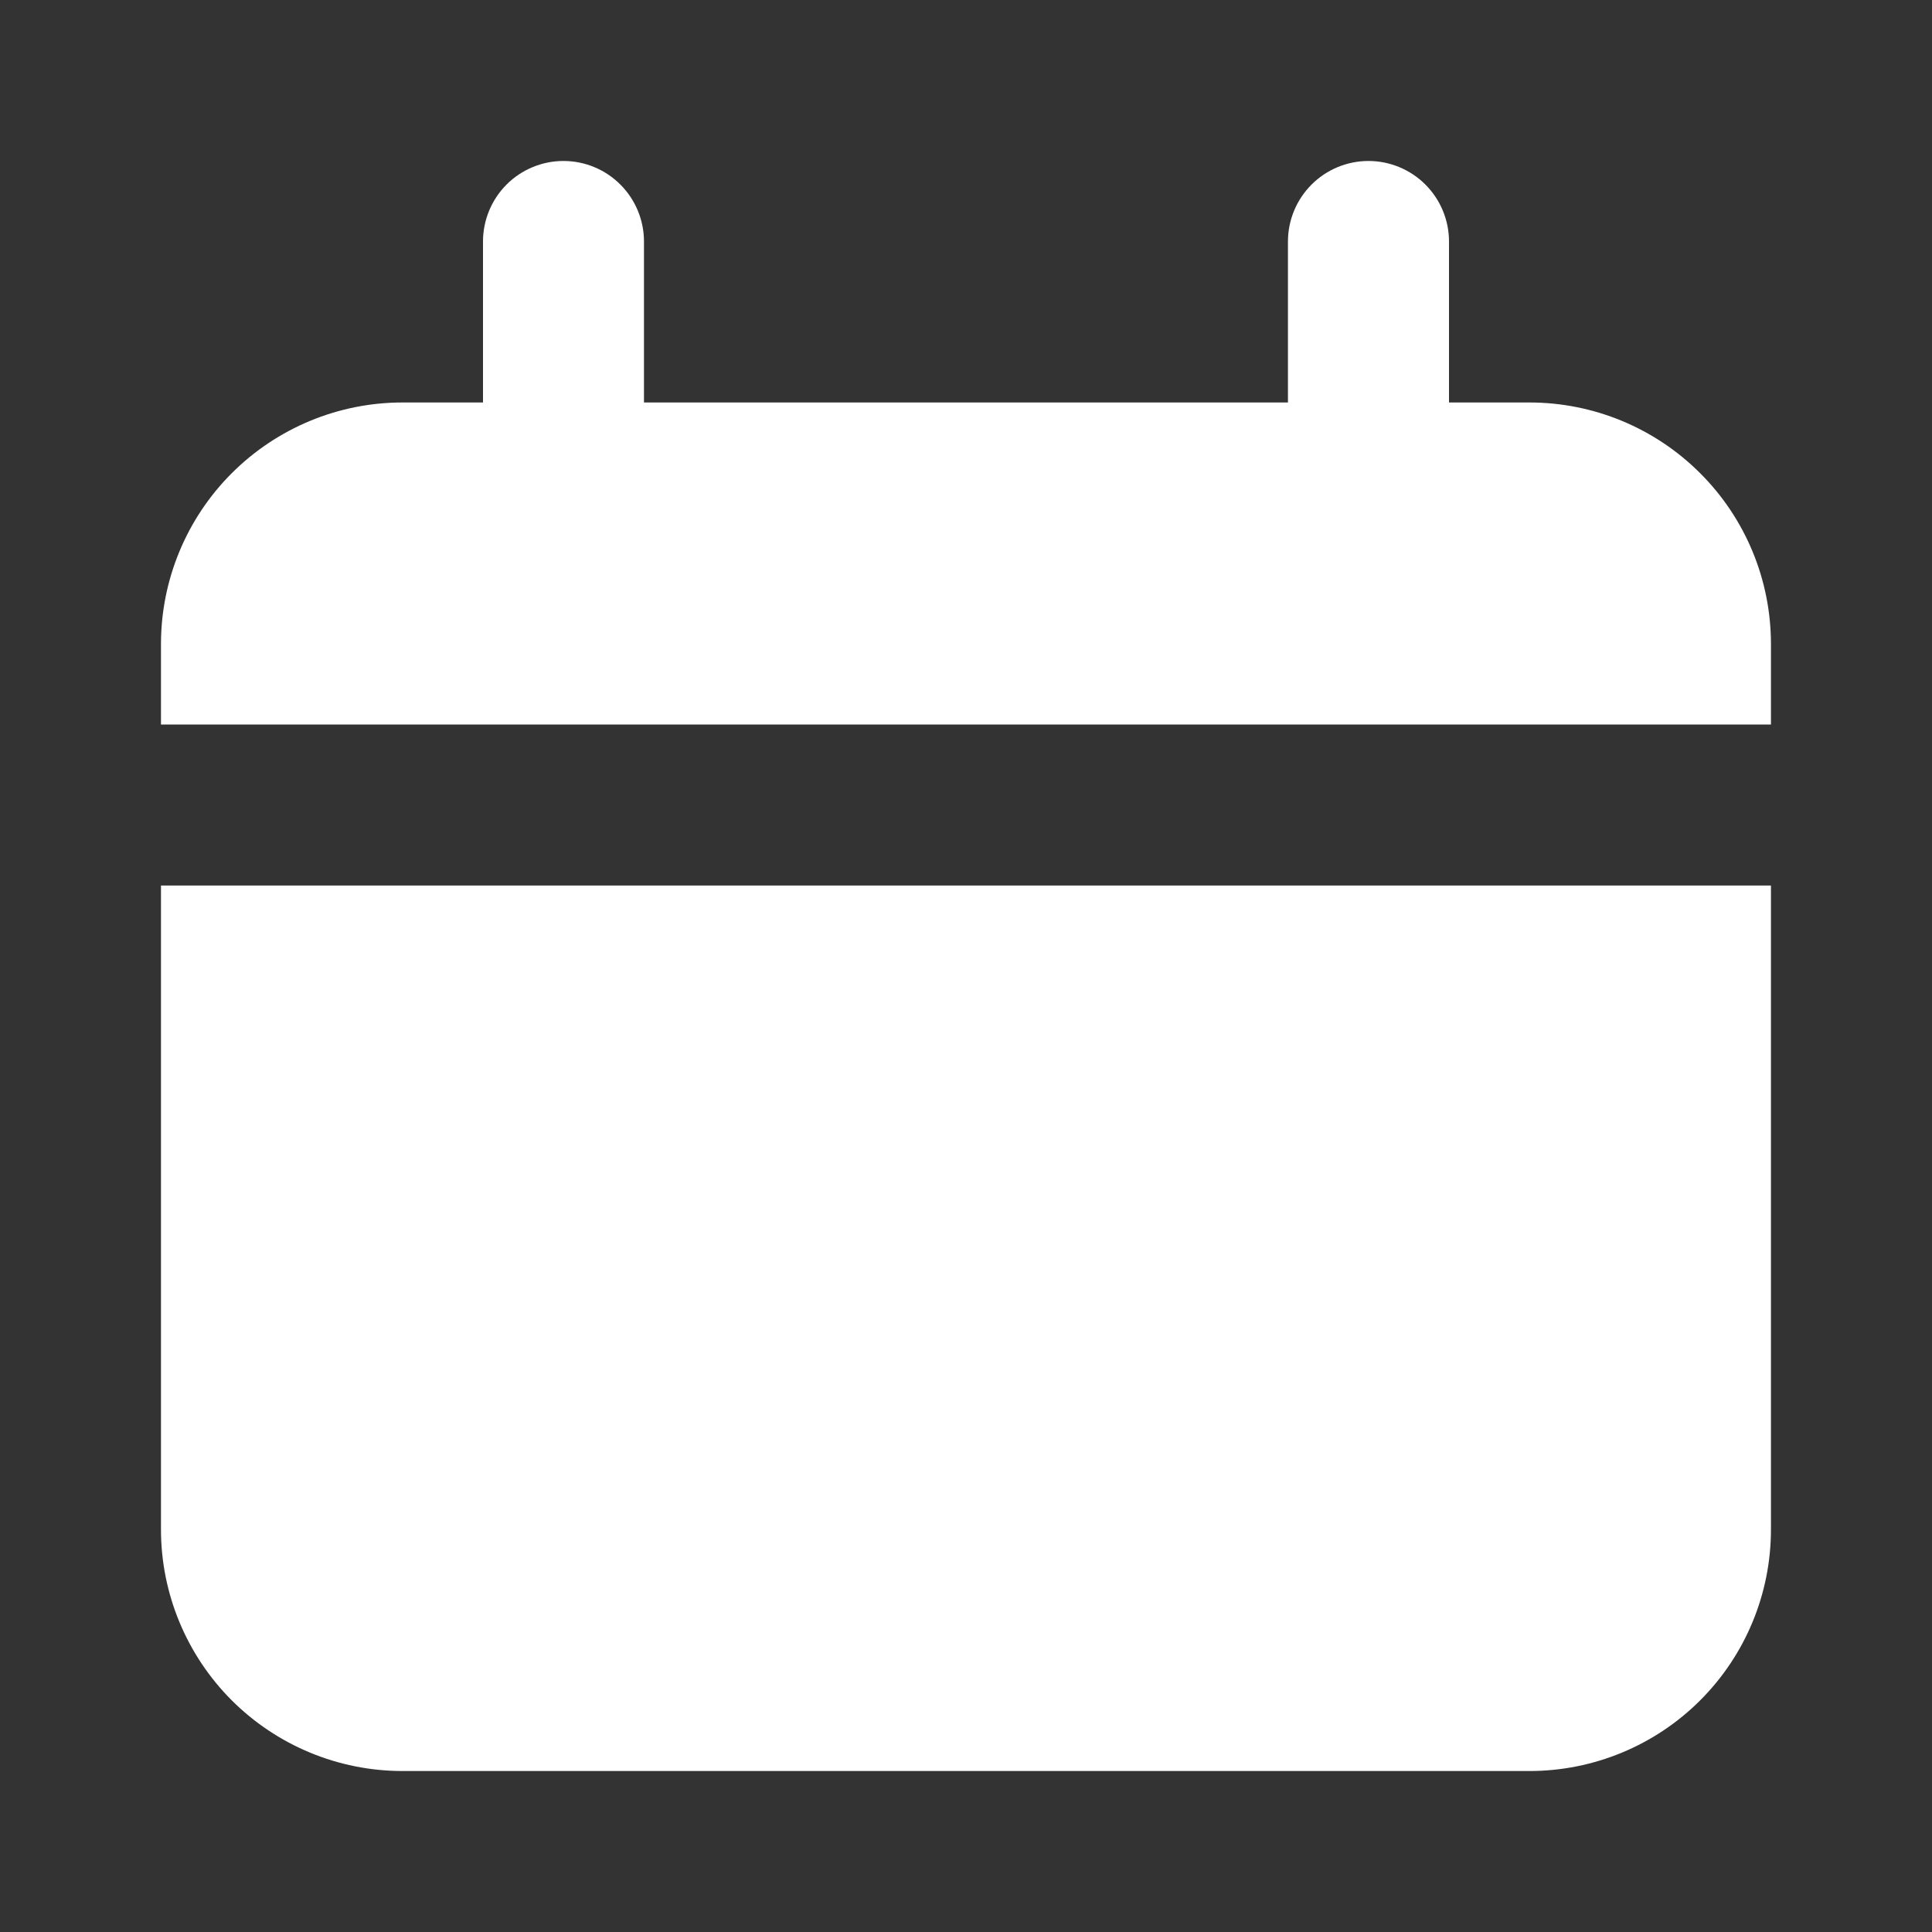
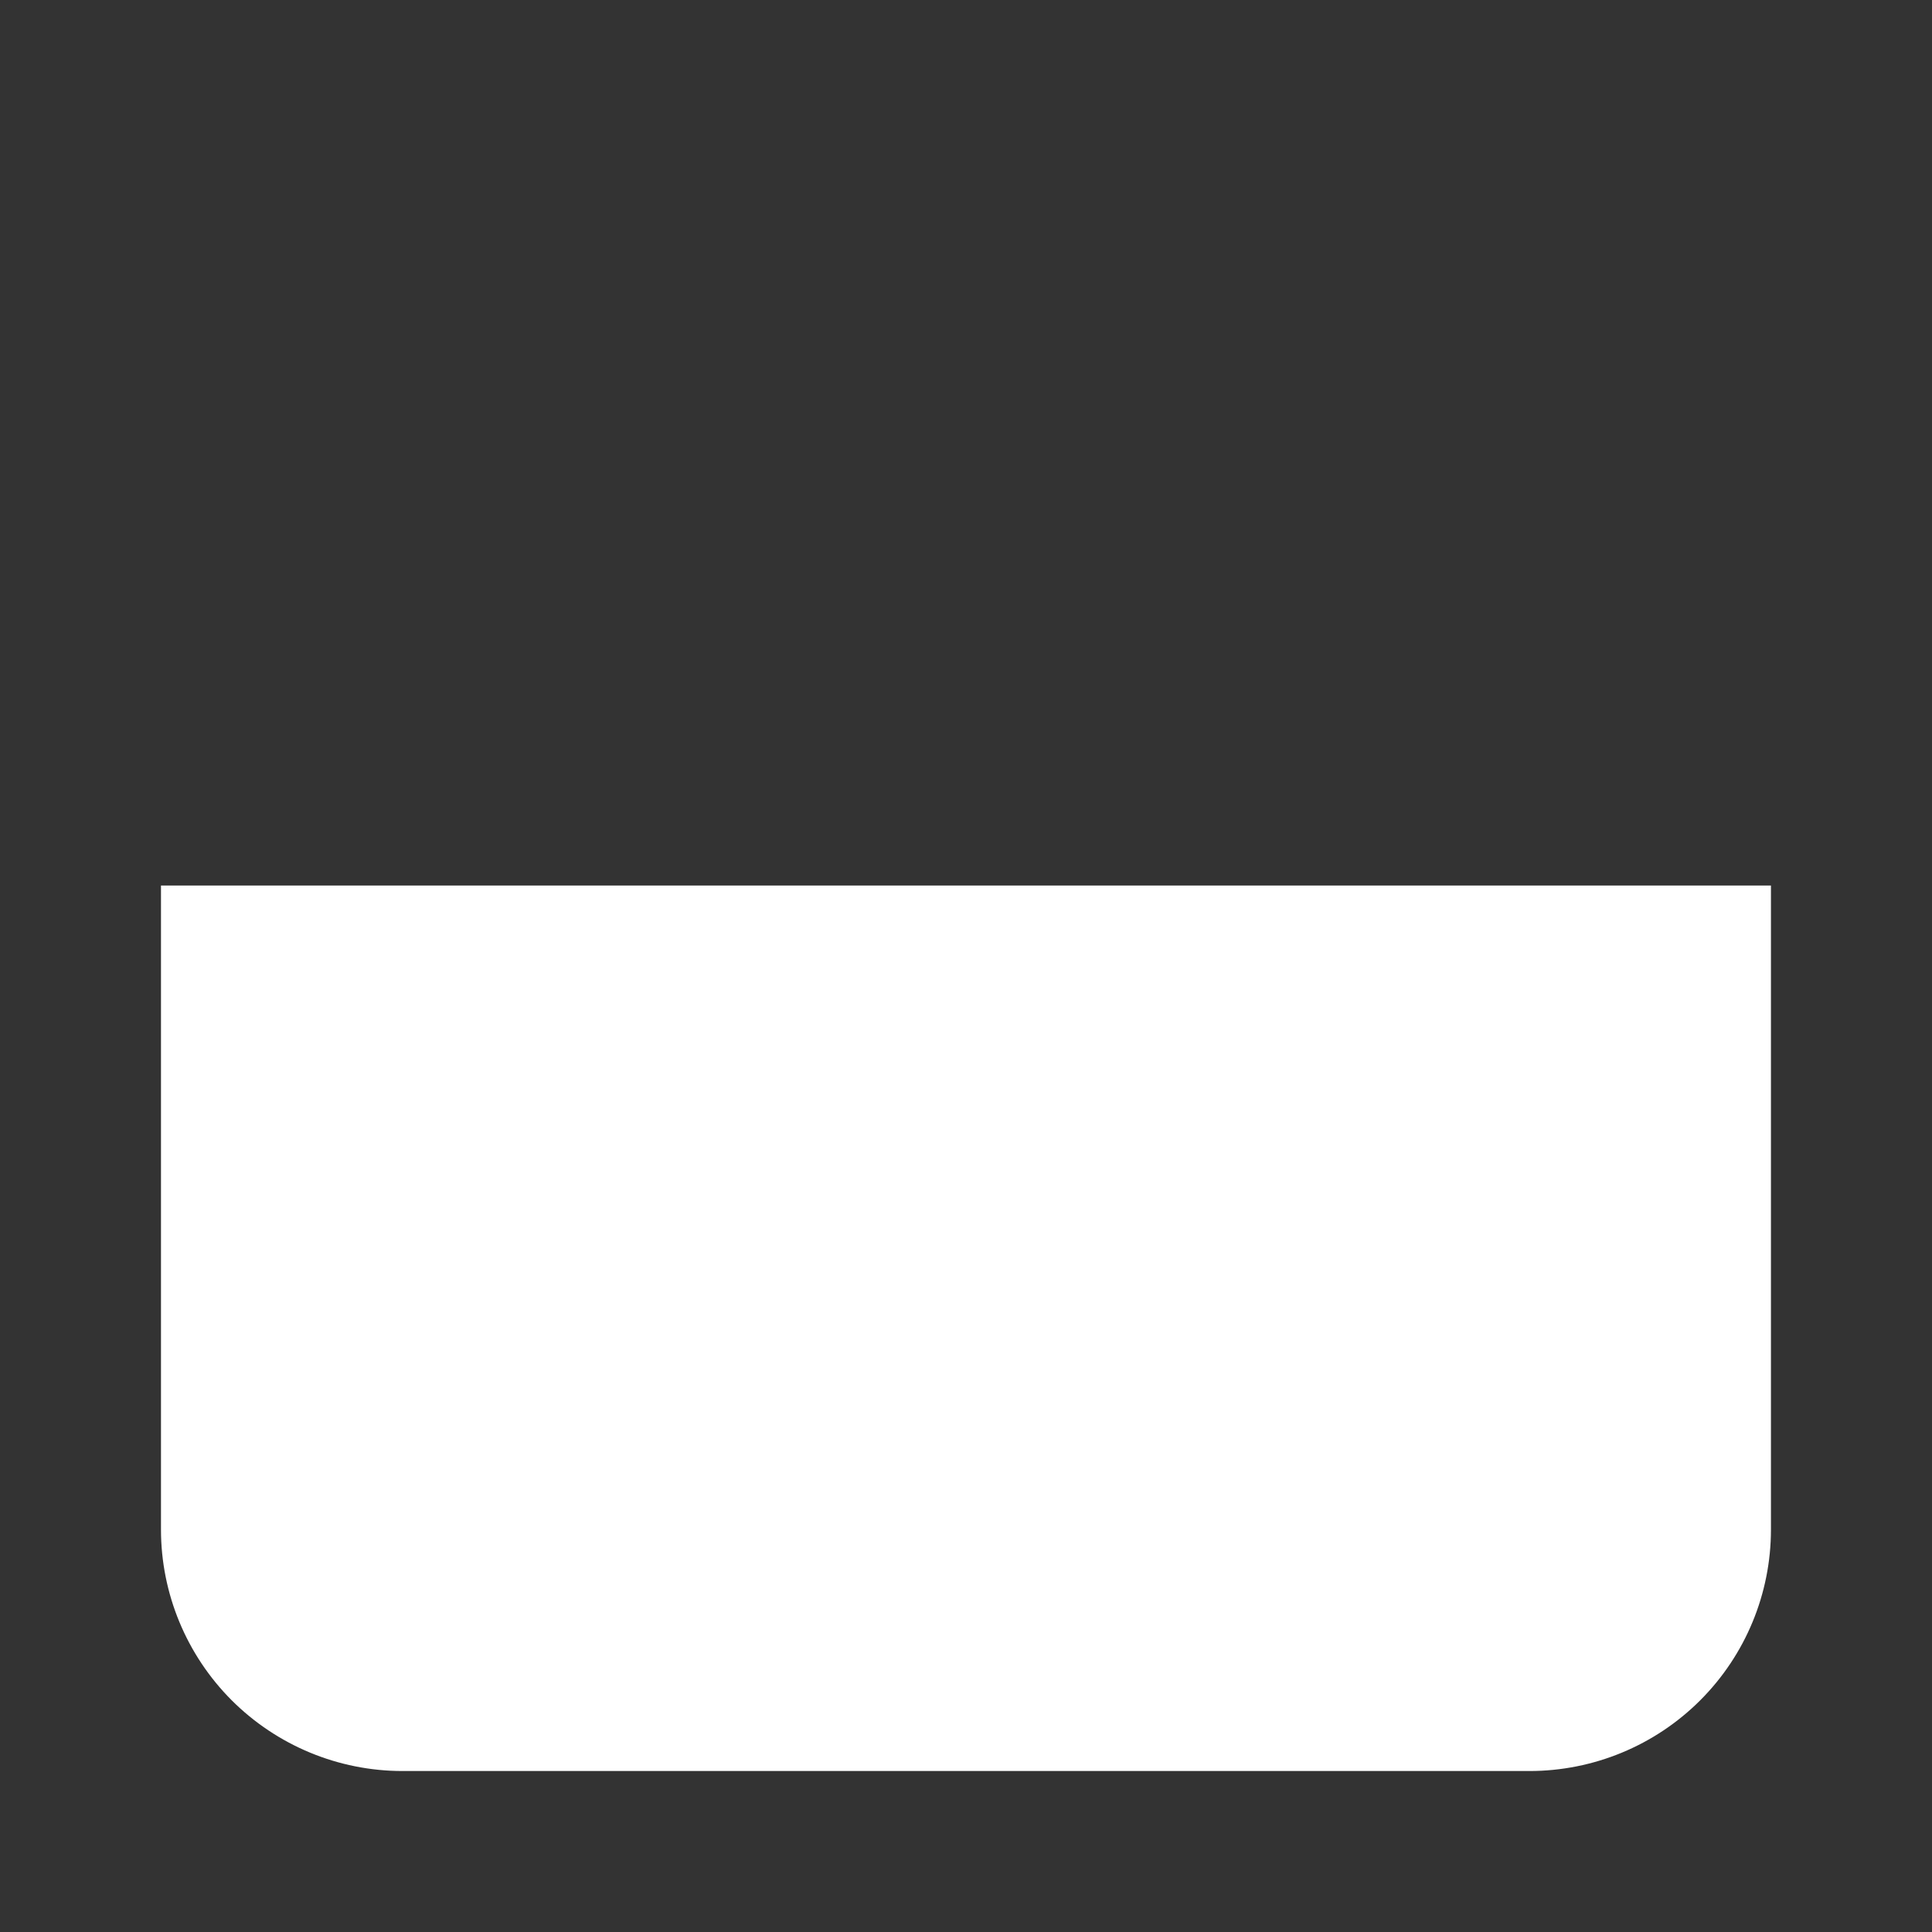
<svg xmlns="http://www.w3.org/2000/svg" width="28" height="28" viewBox="0 0 28 28" fill="none">
  <rect x="0" y="0" width="28" height="28" fill="#333333" stroke="none" />
-   <path d="M22.166 5.833H21V3.5C21 3.191 20.877 2.894 20.658 2.675C20.439 2.456 20.142 2.333 19.833 2.333C19.524 2.333 19.227 2.456 19.008 2.675C18.789 2.894 18.666 3.191 18.666 3.5V5.833H9.333V3.5C9.333 3.191 9.21 2.894 8.991 2.675C8.773 2.456 8.476 2.333 8.166 2.333C7.857 2.333 7.56 2.456 7.341 2.675C7.123 2.894 7 3.191 7 3.5V5.833H5.833C4.905 5.833 4.015 6.202 3.358 6.859C2.702 7.515 2.333 8.405 2.333 9.334V10.5H25.666V9.334C25.666 8.405 25.298 7.515 24.641 6.859C23.985 6.202 23.095 5.833 22.166 5.833Z" fill="white" />
  <path d="M2.333 22.167C2.333 23.095 2.702 23.985 3.358 24.642C4.015 25.298 4.905 25.667 5.833 25.667H22.166C23.095 25.667 23.985 25.298 24.641 24.642C25.298 23.985 25.666 23.095 25.666 22.167V12.834H2.333V22.167Z" fill="white" />
</svg>